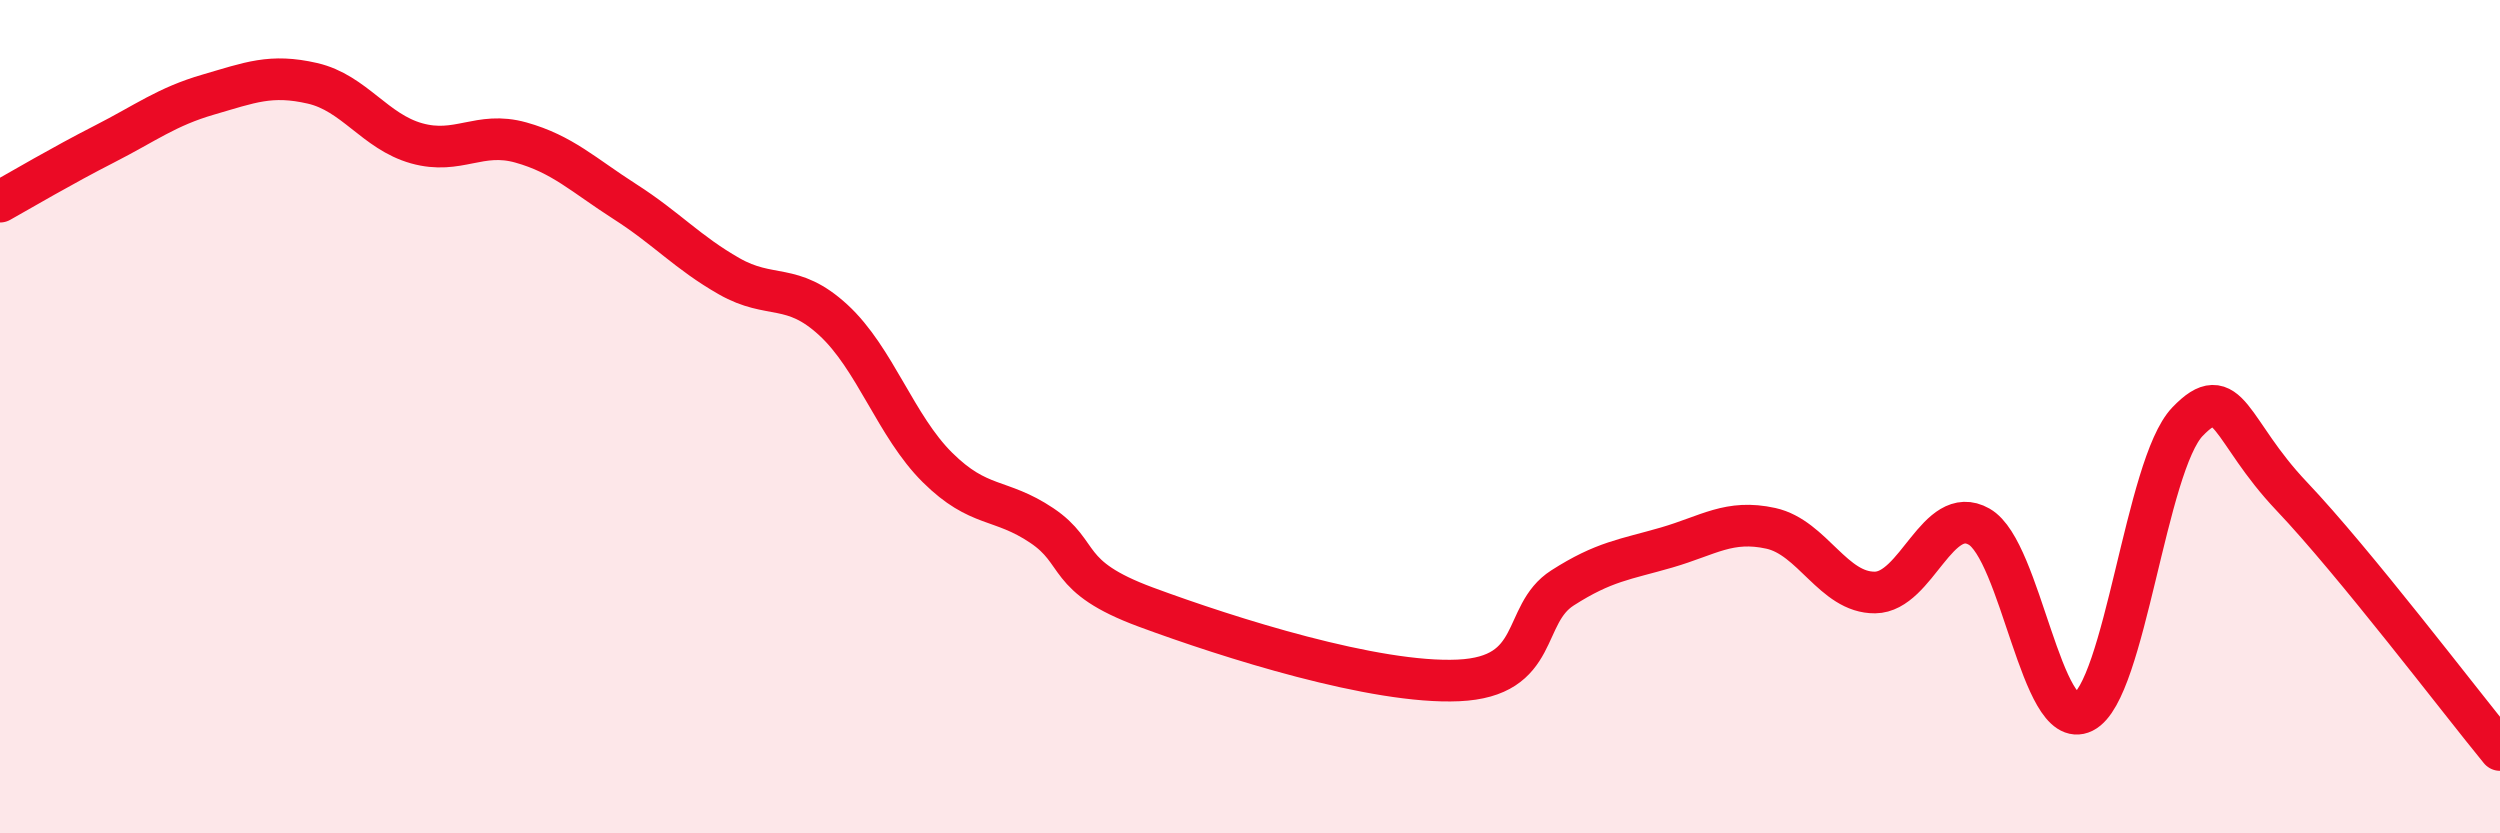
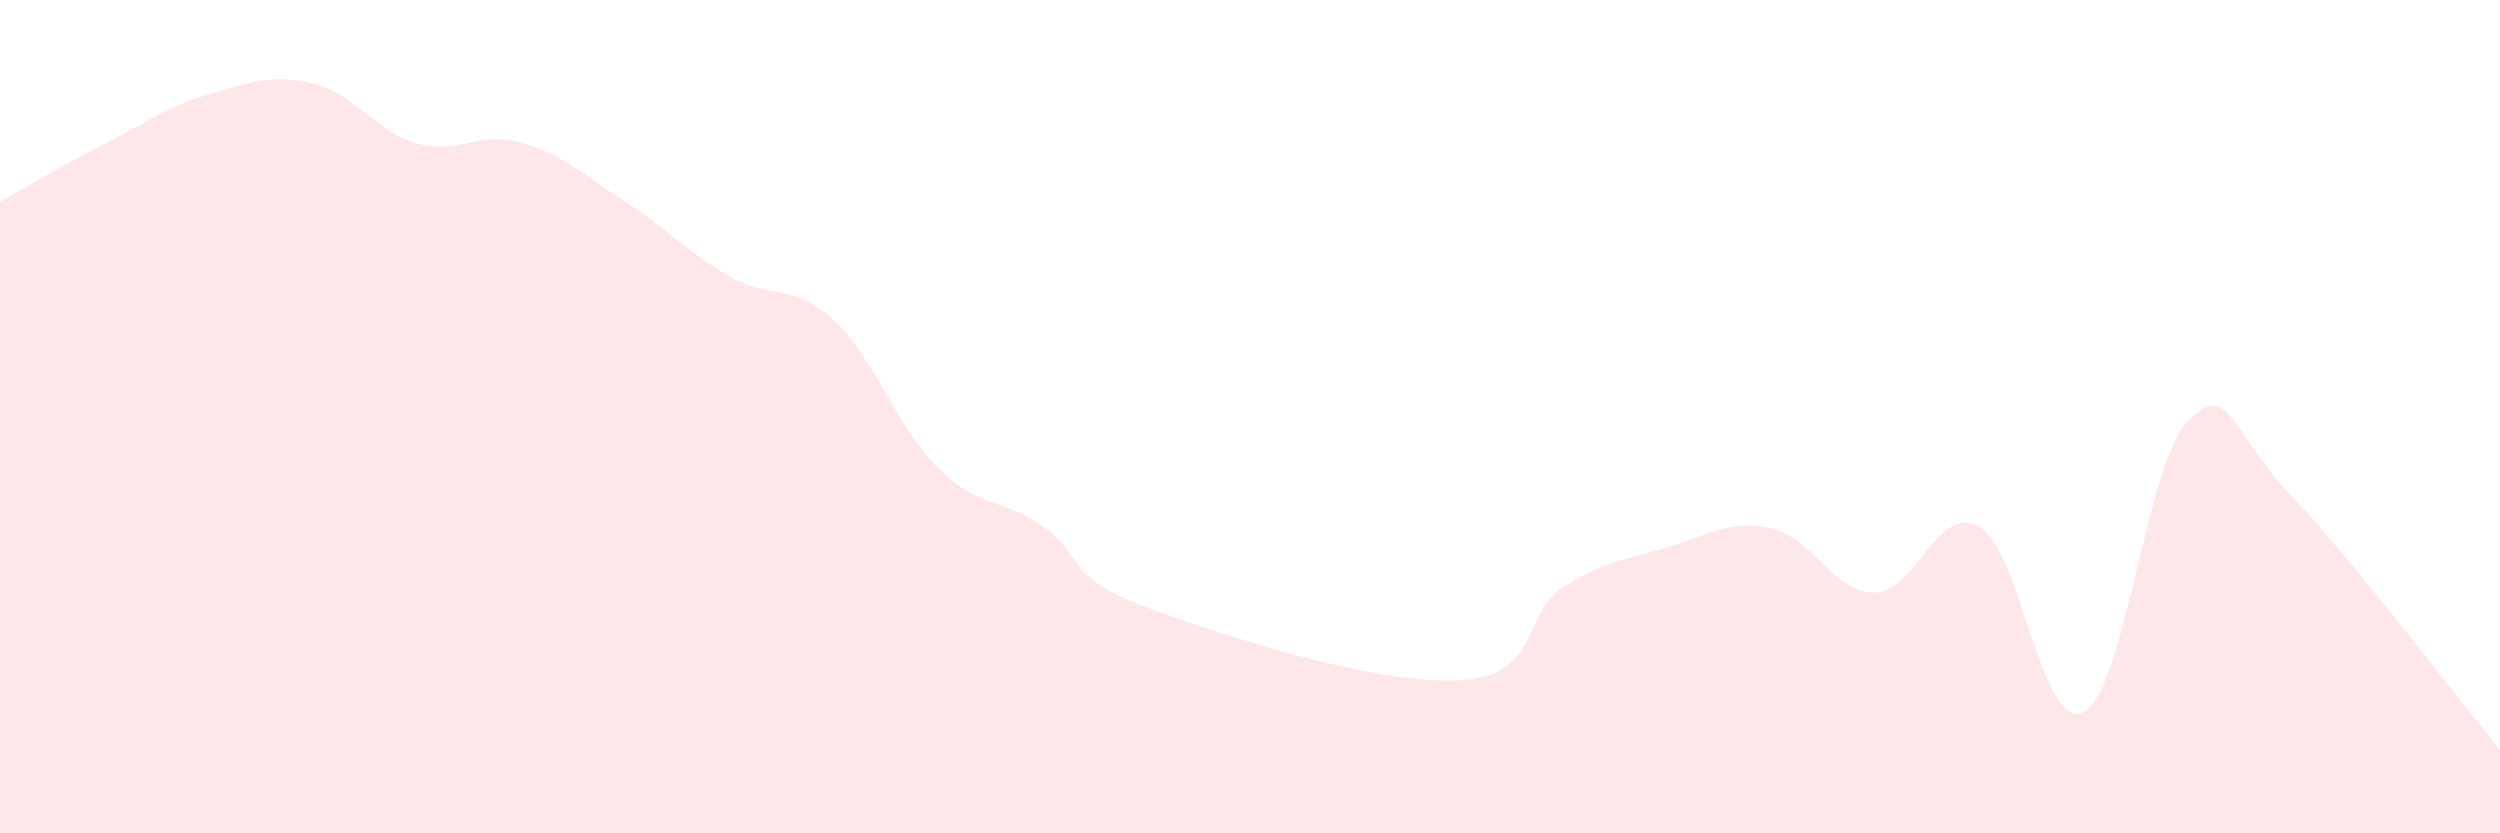
<svg xmlns="http://www.w3.org/2000/svg" width="60" height="20" viewBox="0 0 60 20">
  <path d="M 0,4.84 C 0.5,4.56 1.5,3.97 2.5,3.46 C 3.5,2.95 4,2.56 5,2.27 C 6,1.98 6.5,1.77 7.5,2 C 8.5,2.23 9,3.16 10,3.44 C 11,3.72 11.5,3.14 12.5,3.42 C 13.5,3.7 14,4.2 15,4.84 C 16,5.48 16.5,6.06 17.5,6.63 C 18.5,7.2 19,6.76 20,7.68 C 21,8.6 21.5,10.23 22.5,11.22 C 23.5,12.21 24,11.94 25,12.61 C 26,13.28 25.5,13.83 27.5,14.57 C 29.5,15.31 33,16.42 35,16.33 C 37,16.24 36.5,14.75 37.5,14.11 C 38.5,13.47 39,13.43 40,13.14 C 41,12.85 41.5,12.46 42.5,12.68 C 43.5,12.9 44,14.23 45,14.22 C 46,14.21 46.5,12.07 47.5,12.64 C 48.5,13.21 49,17.59 50,17.09 C 51,16.59 51.5,11.16 52.5,10.12 C 53.5,9.08 53.5,10.33 55,11.91 C 56.5,13.49 59,16.78 60,18L60 20L0 20Z" fill="#EB0A25" opacity="0.1" stroke-linecap="round" stroke-linejoin="round" />
-   <path d="M 0,4.84 C 0.5,4.56 1.5,3.97 2.5,3.46 C 3.5,2.95 4,2.56 5,2.27 C 6,1.98 6.5,1.77 7.5,2 C 8.5,2.23 9,3.16 10,3.44 C 11,3.72 11.5,3.14 12.5,3.42 C 13.5,3.7 14,4.2 15,4.84 C 16,5.48 16.5,6.06 17.5,6.63 C 18.5,7.2 19,6.76 20,7.68 C 21,8.6 21.5,10.23 22.5,11.22 C 23.5,12.21 24,11.94 25,12.61 C 26,13.28 25.5,13.83 27.5,14.57 C 29.5,15.31 33,16.42 35,16.33 C 37,16.24 36.5,14.75 37.5,14.11 C 38.5,13.47 39,13.43 40,13.14 C 41,12.85 41.5,12.46 42.5,12.68 C 43.5,12.9 44,14.23 45,14.22 C 46,14.21 46.5,12.07 47.5,12.64 C 48.5,13.21 49,17.59 50,17.09 C 51,16.59 51.5,11.16 52.5,10.12 C 53.5,9.08 53.5,10.33 55,11.91 C 56.5,13.49 59,16.78 60,18" stroke="#EB0A25" stroke-width="1" fill="none" stroke-linecap="round" stroke-linejoin="round" />
</svg>